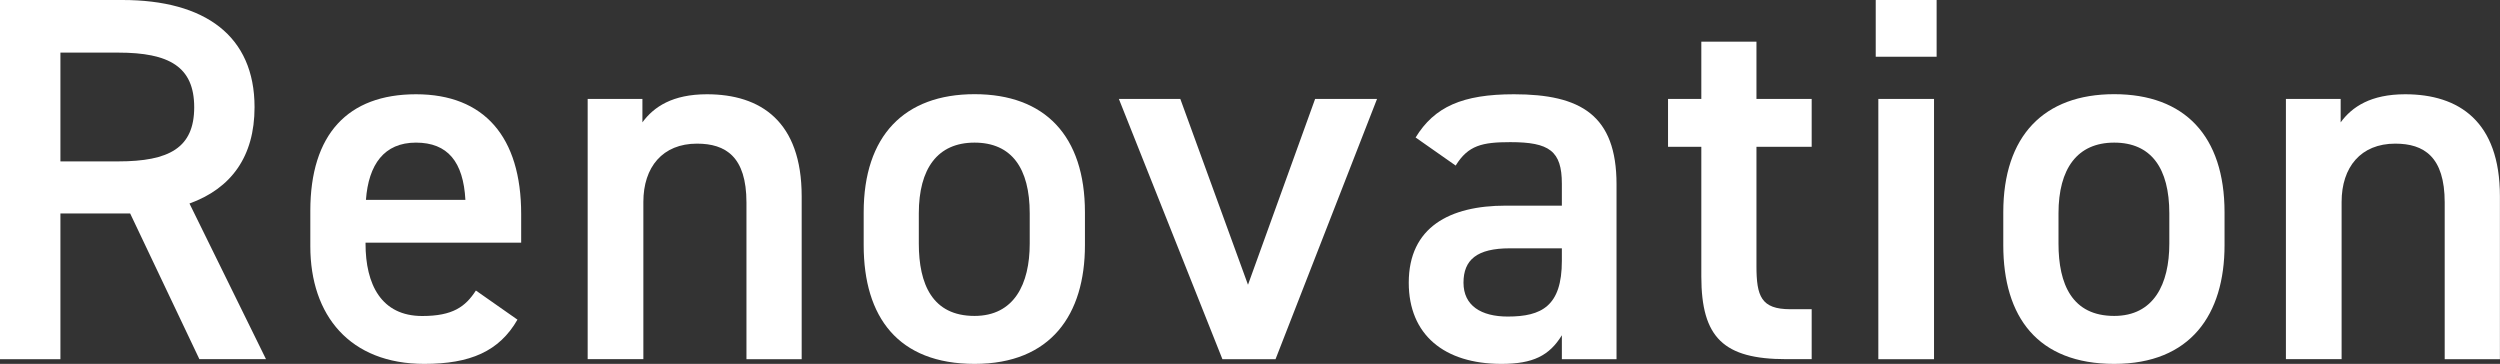
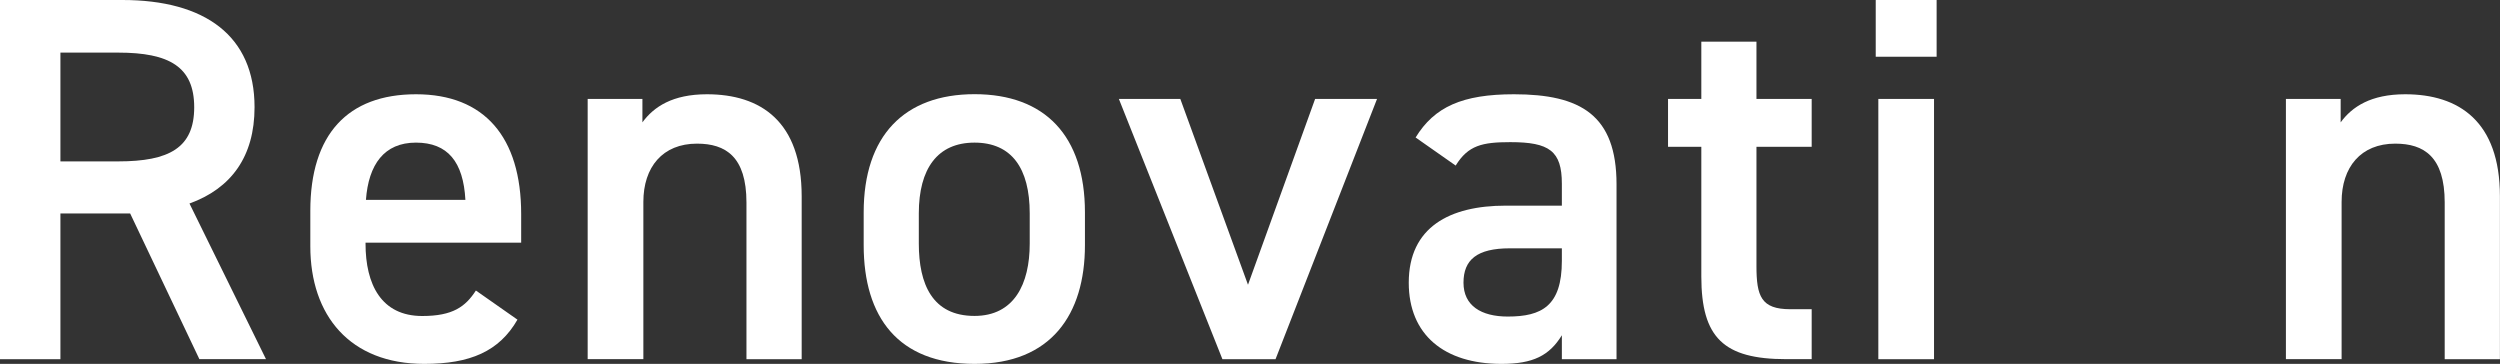
<svg xmlns="http://www.w3.org/2000/svg" id="Layer_2" data-name="Layer 2" viewBox="0 0 316.93 46.13">
  <rect x="0" y="0" width="316.93" height="46.13" fill="#333333" stroke="none" />
  <defs>
    <style>
      .cls-1 {
        fill: #fff;
      }
    </style>
  </defs>
  <g id="_レイヤー_4" data-name="レイヤー 4">
    <g>
      <path class="cls-1" d="M25.28,45.54l-8.78-18.48H7.66v18.48H0V0H15.51c10.49,0,16.76,4.55,16.76,13.59,0,6.27-2.97,10.3-8.25,12.21l9.7,19.73h-8.45ZM14.98,20.46c6.47,0,9.64-1.72,9.64-6.86s-3.17-6.93-9.64-6.93H7.66v13.79h7.33Z" />
      <path class="cls-1" d="M65.6,40.52c-2.31,4.03-6.01,5.61-11.81,5.61-9.44,0-14.45-6.14-14.45-14.91v-4.49c0-9.7,4.75-14.78,13.4-14.78s13.33,5.41,13.33,15.18v3.63h-19.73v.13c0,5.15,1.98,9.17,7.19,9.17,3.89,0,5.48-1.19,6.8-3.23l5.28,3.7Zm-19.2-15.18h12.6c-.26-4.82-2.24-7.26-6.27-7.26s-6.01,2.77-6.34,7.26Z" />
      <path class="cls-1" d="M74.51,12.54h6.93v2.97c1.45-1.98,3.83-3.56,8.18-3.56,6.8,0,12.01,3.43,12.01,12.93v20.66h-7V25.67c0-5.81-2.64-7.46-6.27-7.46-4.36,0-6.8,2.97-6.8,7.39v19.93h-7.06V12.54Z" />
      <path class="cls-1" d="M137.54,31.08c0,8.78-4.29,15.05-13.99,15.05s-14.06-5.94-14.06-15.05v-4.16c0-9.7,5.15-14.98,14.06-14.98s13.99,5.28,13.99,14.98v4.16Zm-7-.2v-3.83c0-5.74-2.31-8.97-7-8.97s-7.06,3.3-7.06,8.97v3.83c0,5.15,1.72,9.17,7.06,9.17,5.02,0,7-4.03,7-9.17Z" />
      <path class="cls-1" d="M174.57,12.54l-12.87,33h-6.73l-13.13-33h7.79l8.58,23.56,8.51-23.56h7.85Z" />
      <path class="cls-1" d="M190.87,26.07h7.13v-2.77c0-4.16-1.58-5.28-6.53-5.28-3.56,0-5.35,.4-6.93,2.97l-5.08-3.56c2.38-3.89,5.94-5.48,12.47-5.48,8.45,0,13,2.64,13,11.42v22.17h-6.93v-3.04c-1.58,2.57-3.63,3.63-7.66,3.63-7.26,0-11.75-3.7-11.75-10.29,0-7.06,5.21-9.77,12.28-9.77Zm7.13,5.41h-6.6c-4.16,0-5.87,1.45-5.87,4.36s2.24,4.29,5.61,4.29c4.29,0,6.86-1.32,6.86-7.06v-1.58Z" />
      <path class="cls-1" d="M211.46,12.54h4.22V5.28h6.99v7.26h7v6.07h-7v15.11c0,3.83,.59,5.48,4.29,5.48h2.71v6.33h-3.23c-7.92,0-10.76-2.71-10.76-10.49V18.61h-4.22v-6.07Z" />
      <path class="cls-1" d="M237.79,0h7.72V7.19h-7.72V0Zm.33,12.54h7.06V45.54h-7.06V12.54Z" />
-       <path class="cls-1" d="M282.01,31.08c0,8.78-4.29,15.05-13.99,15.05s-14.06-5.94-14.06-15.05v-4.16c0-9.7,5.15-14.98,14.06-14.98s13.99,5.28,13.99,14.98v4.16Zm-7-.2v-3.83c0-5.74-2.31-8.97-6.99-8.97s-7.06,3.3-7.06,8.97v3.83c0,5.15,1.72,9.17,7.06,9.17,5.02,0,6.99-4.03,6.99-9.17Z" />
      <path class="cls-1" d="M289.8,12.54h6.93v2.97c1.45-1.98,3.83-3.56,8.18-3.56,6.8,0,12.01,3.43,12.01,12.93v20.66h-7V25.67c0-5.81-2.64-7.46-6.27-7.46-4.36,0-6.8,2.97-6.8,7.39v19.93h-7.06V12.54Z" />
    </g>
  </g>
</svg>